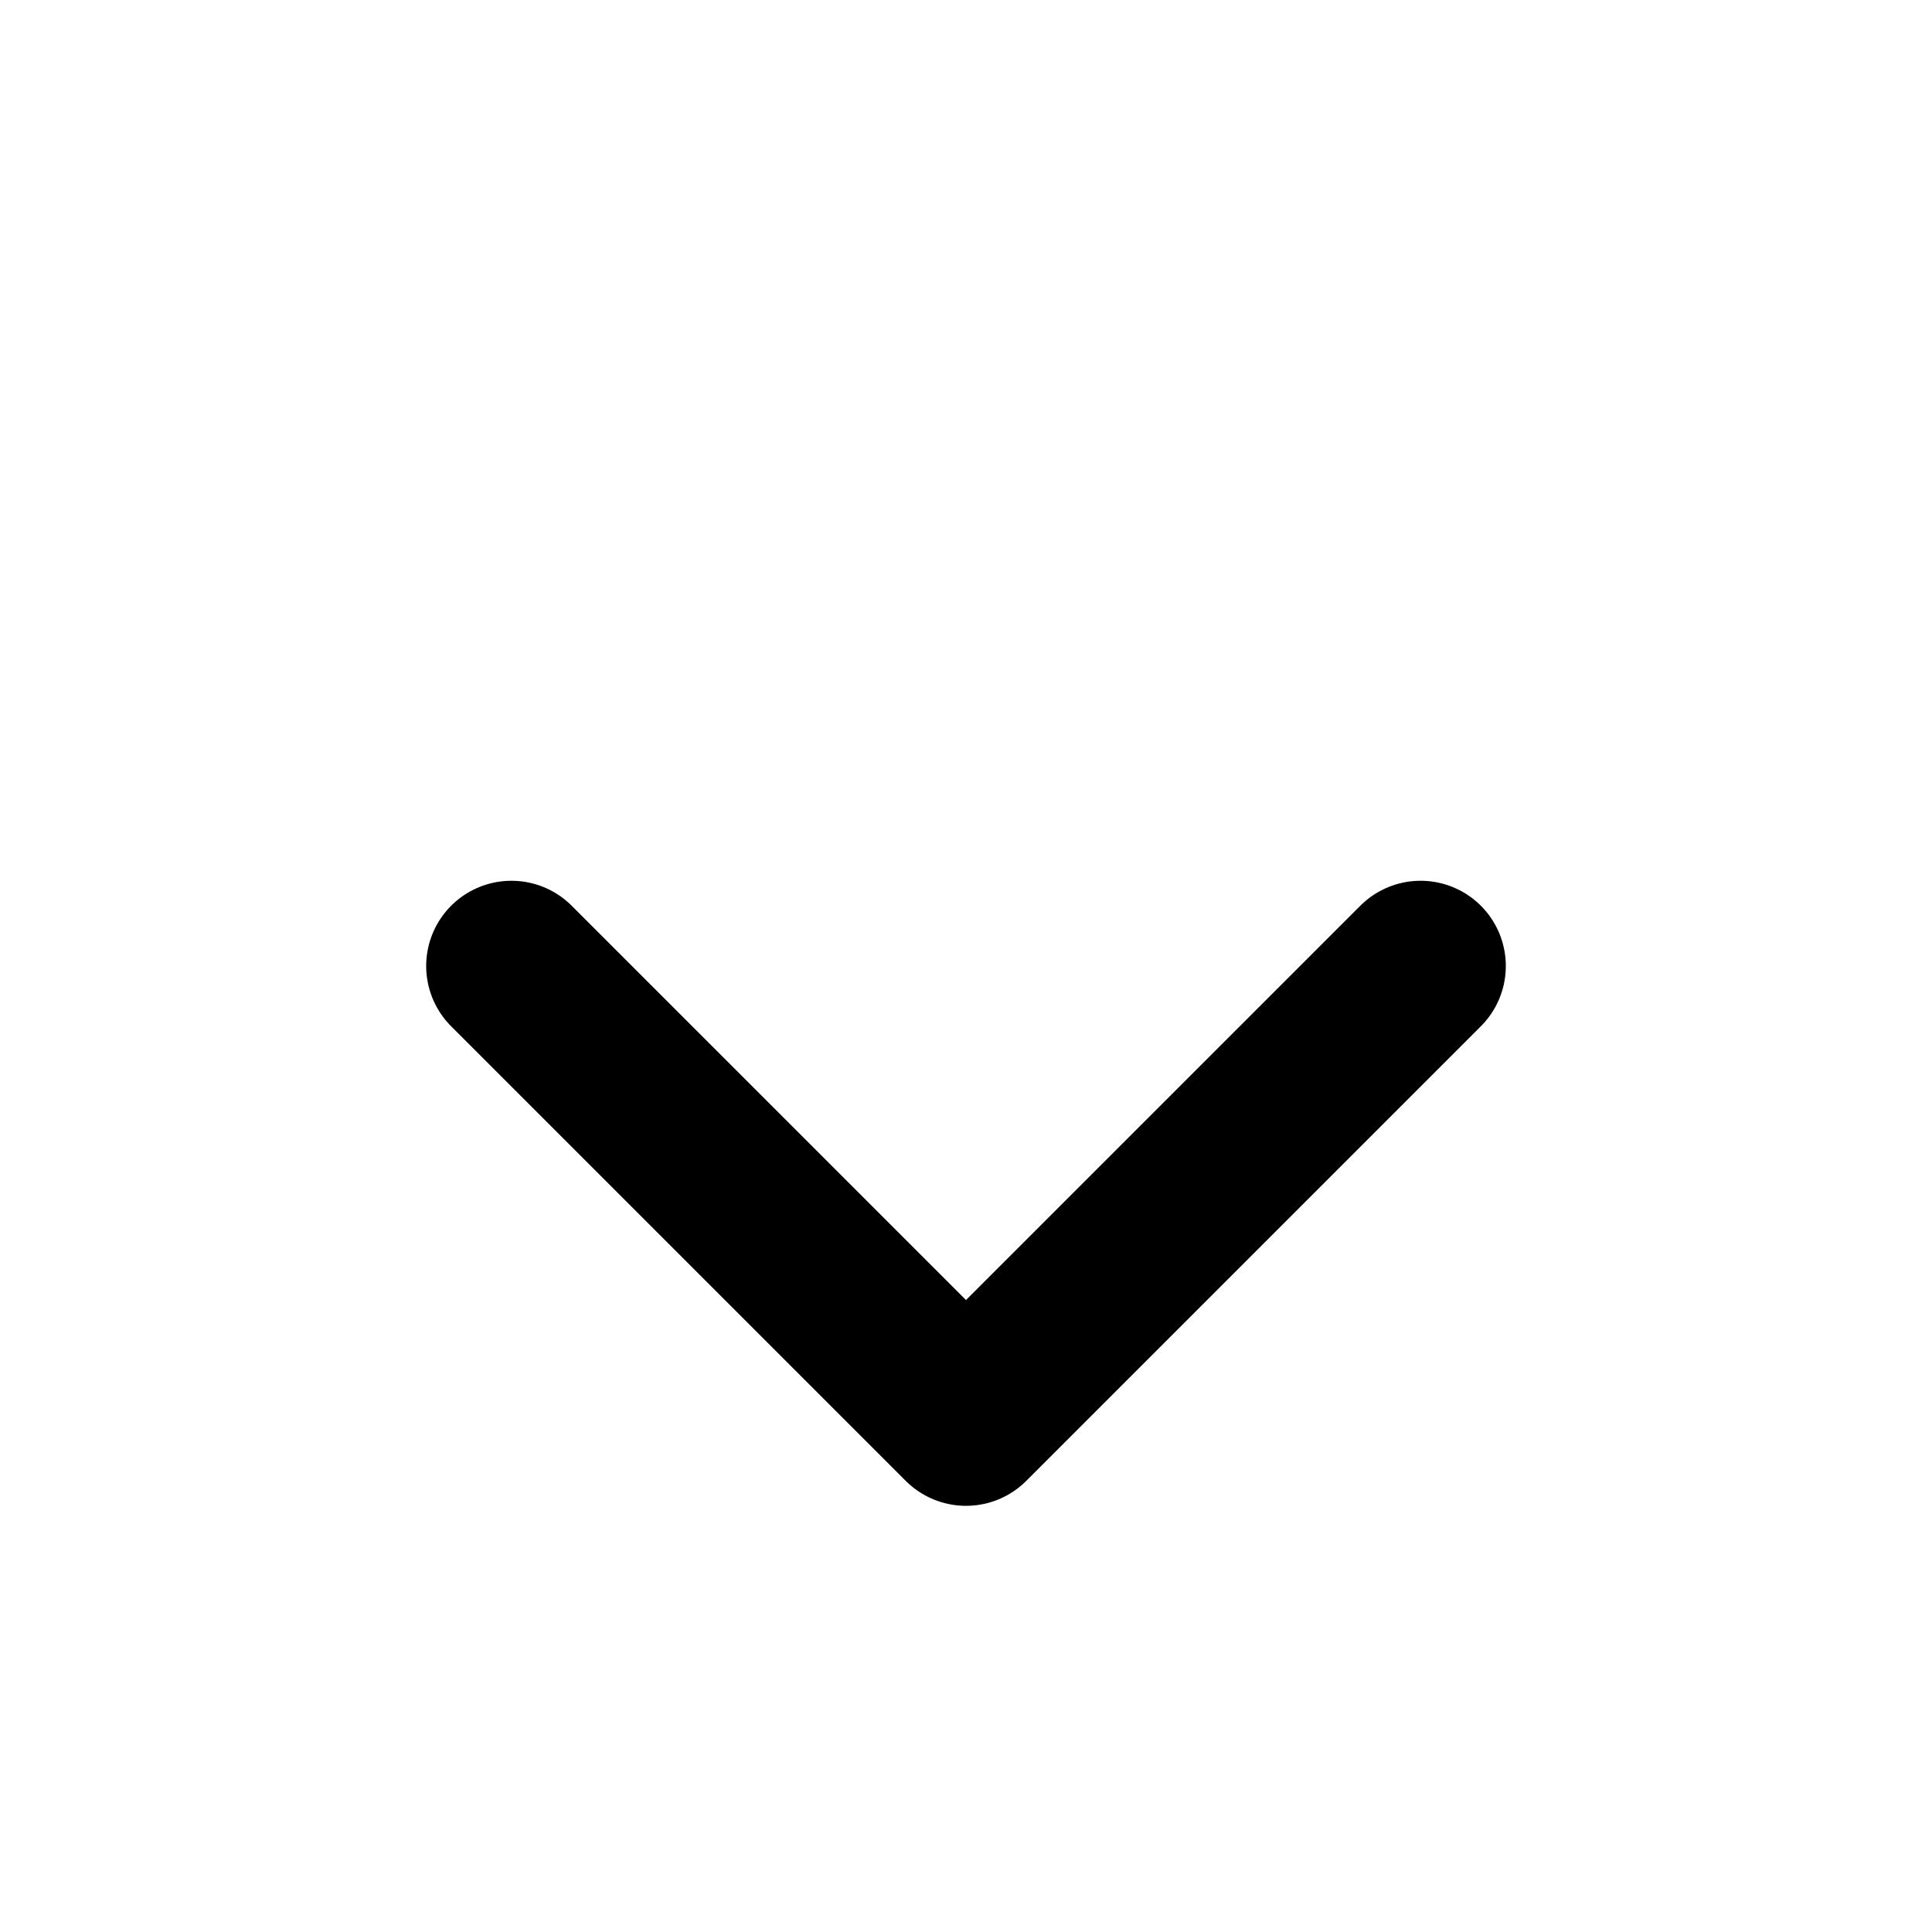
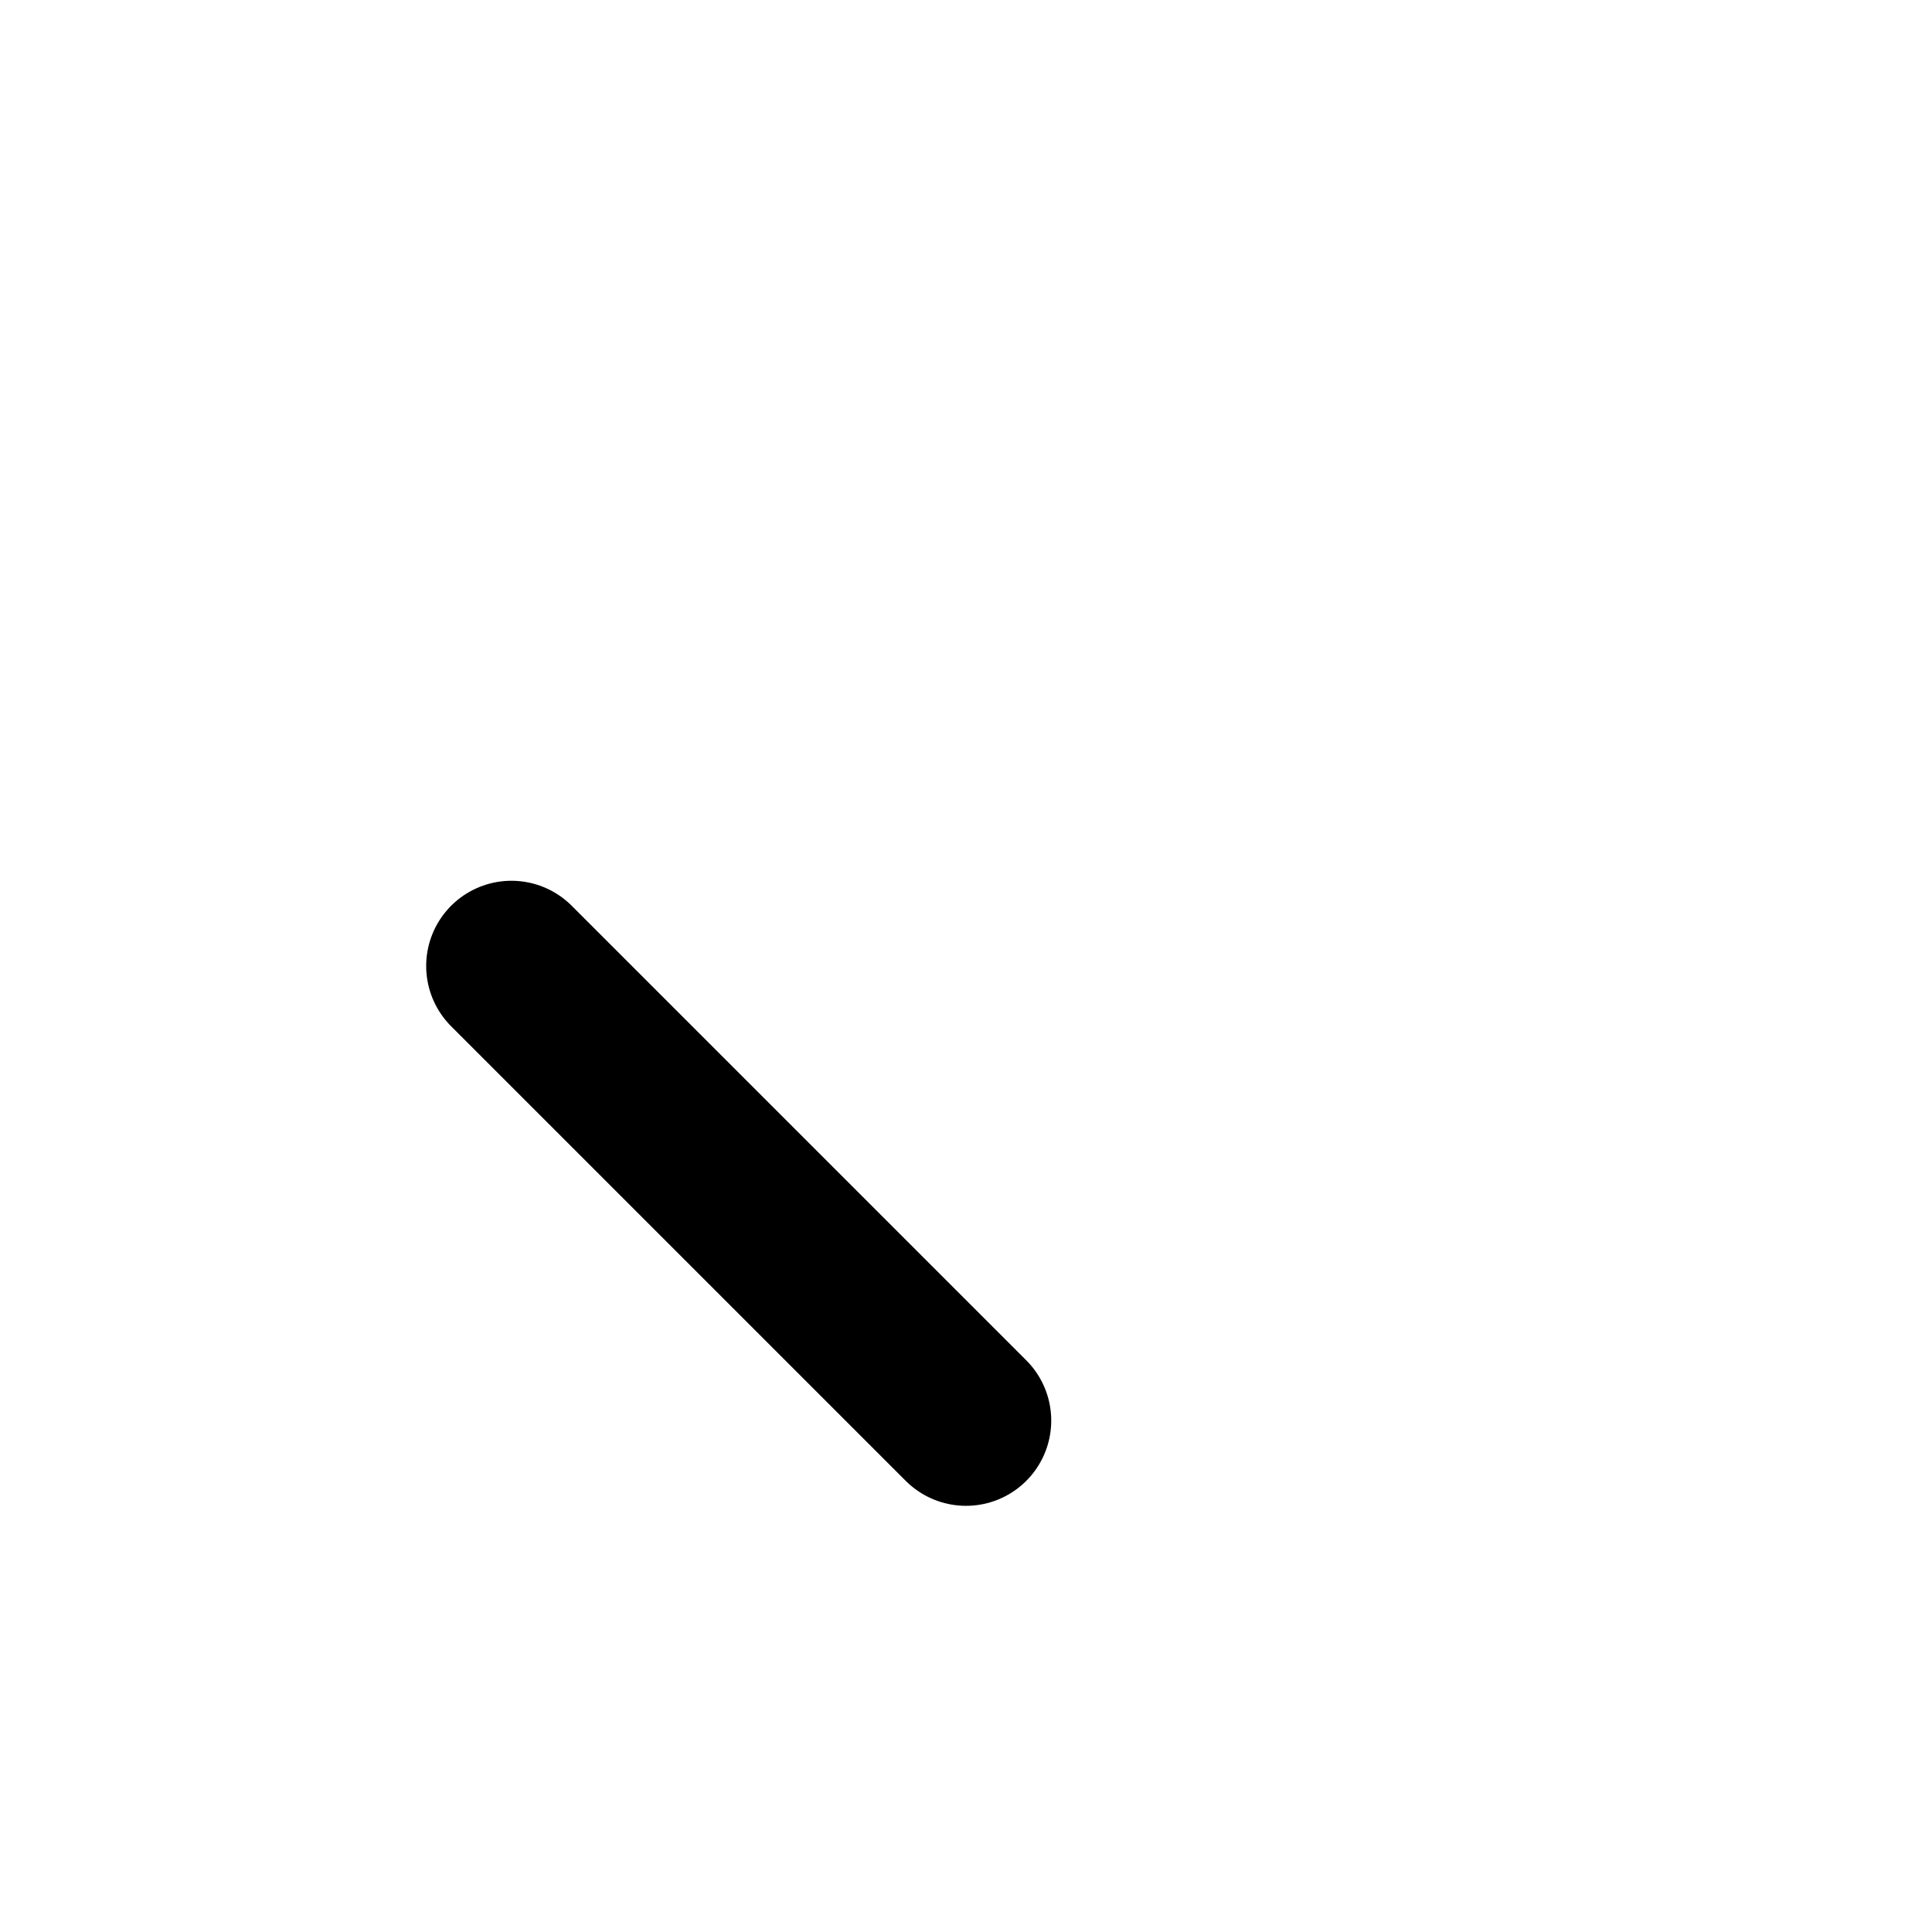
<svg xmlns="http://www.w3.org/2000/svg" class="chevron" viewBox="0 0 17 17" fill="none" stroke="currentColor" stroke-width="1.5" stroke-linecap="round" stroke-linejoin="round" vector-effect="non-scaling-stroke" aria-hidden="true">
-   <path d="M4.5 8.5 L8.5 12.5 L12.5 8.5" />
+   <path d="M4.5 8.5 L8.5 12.5 " />
</svg>